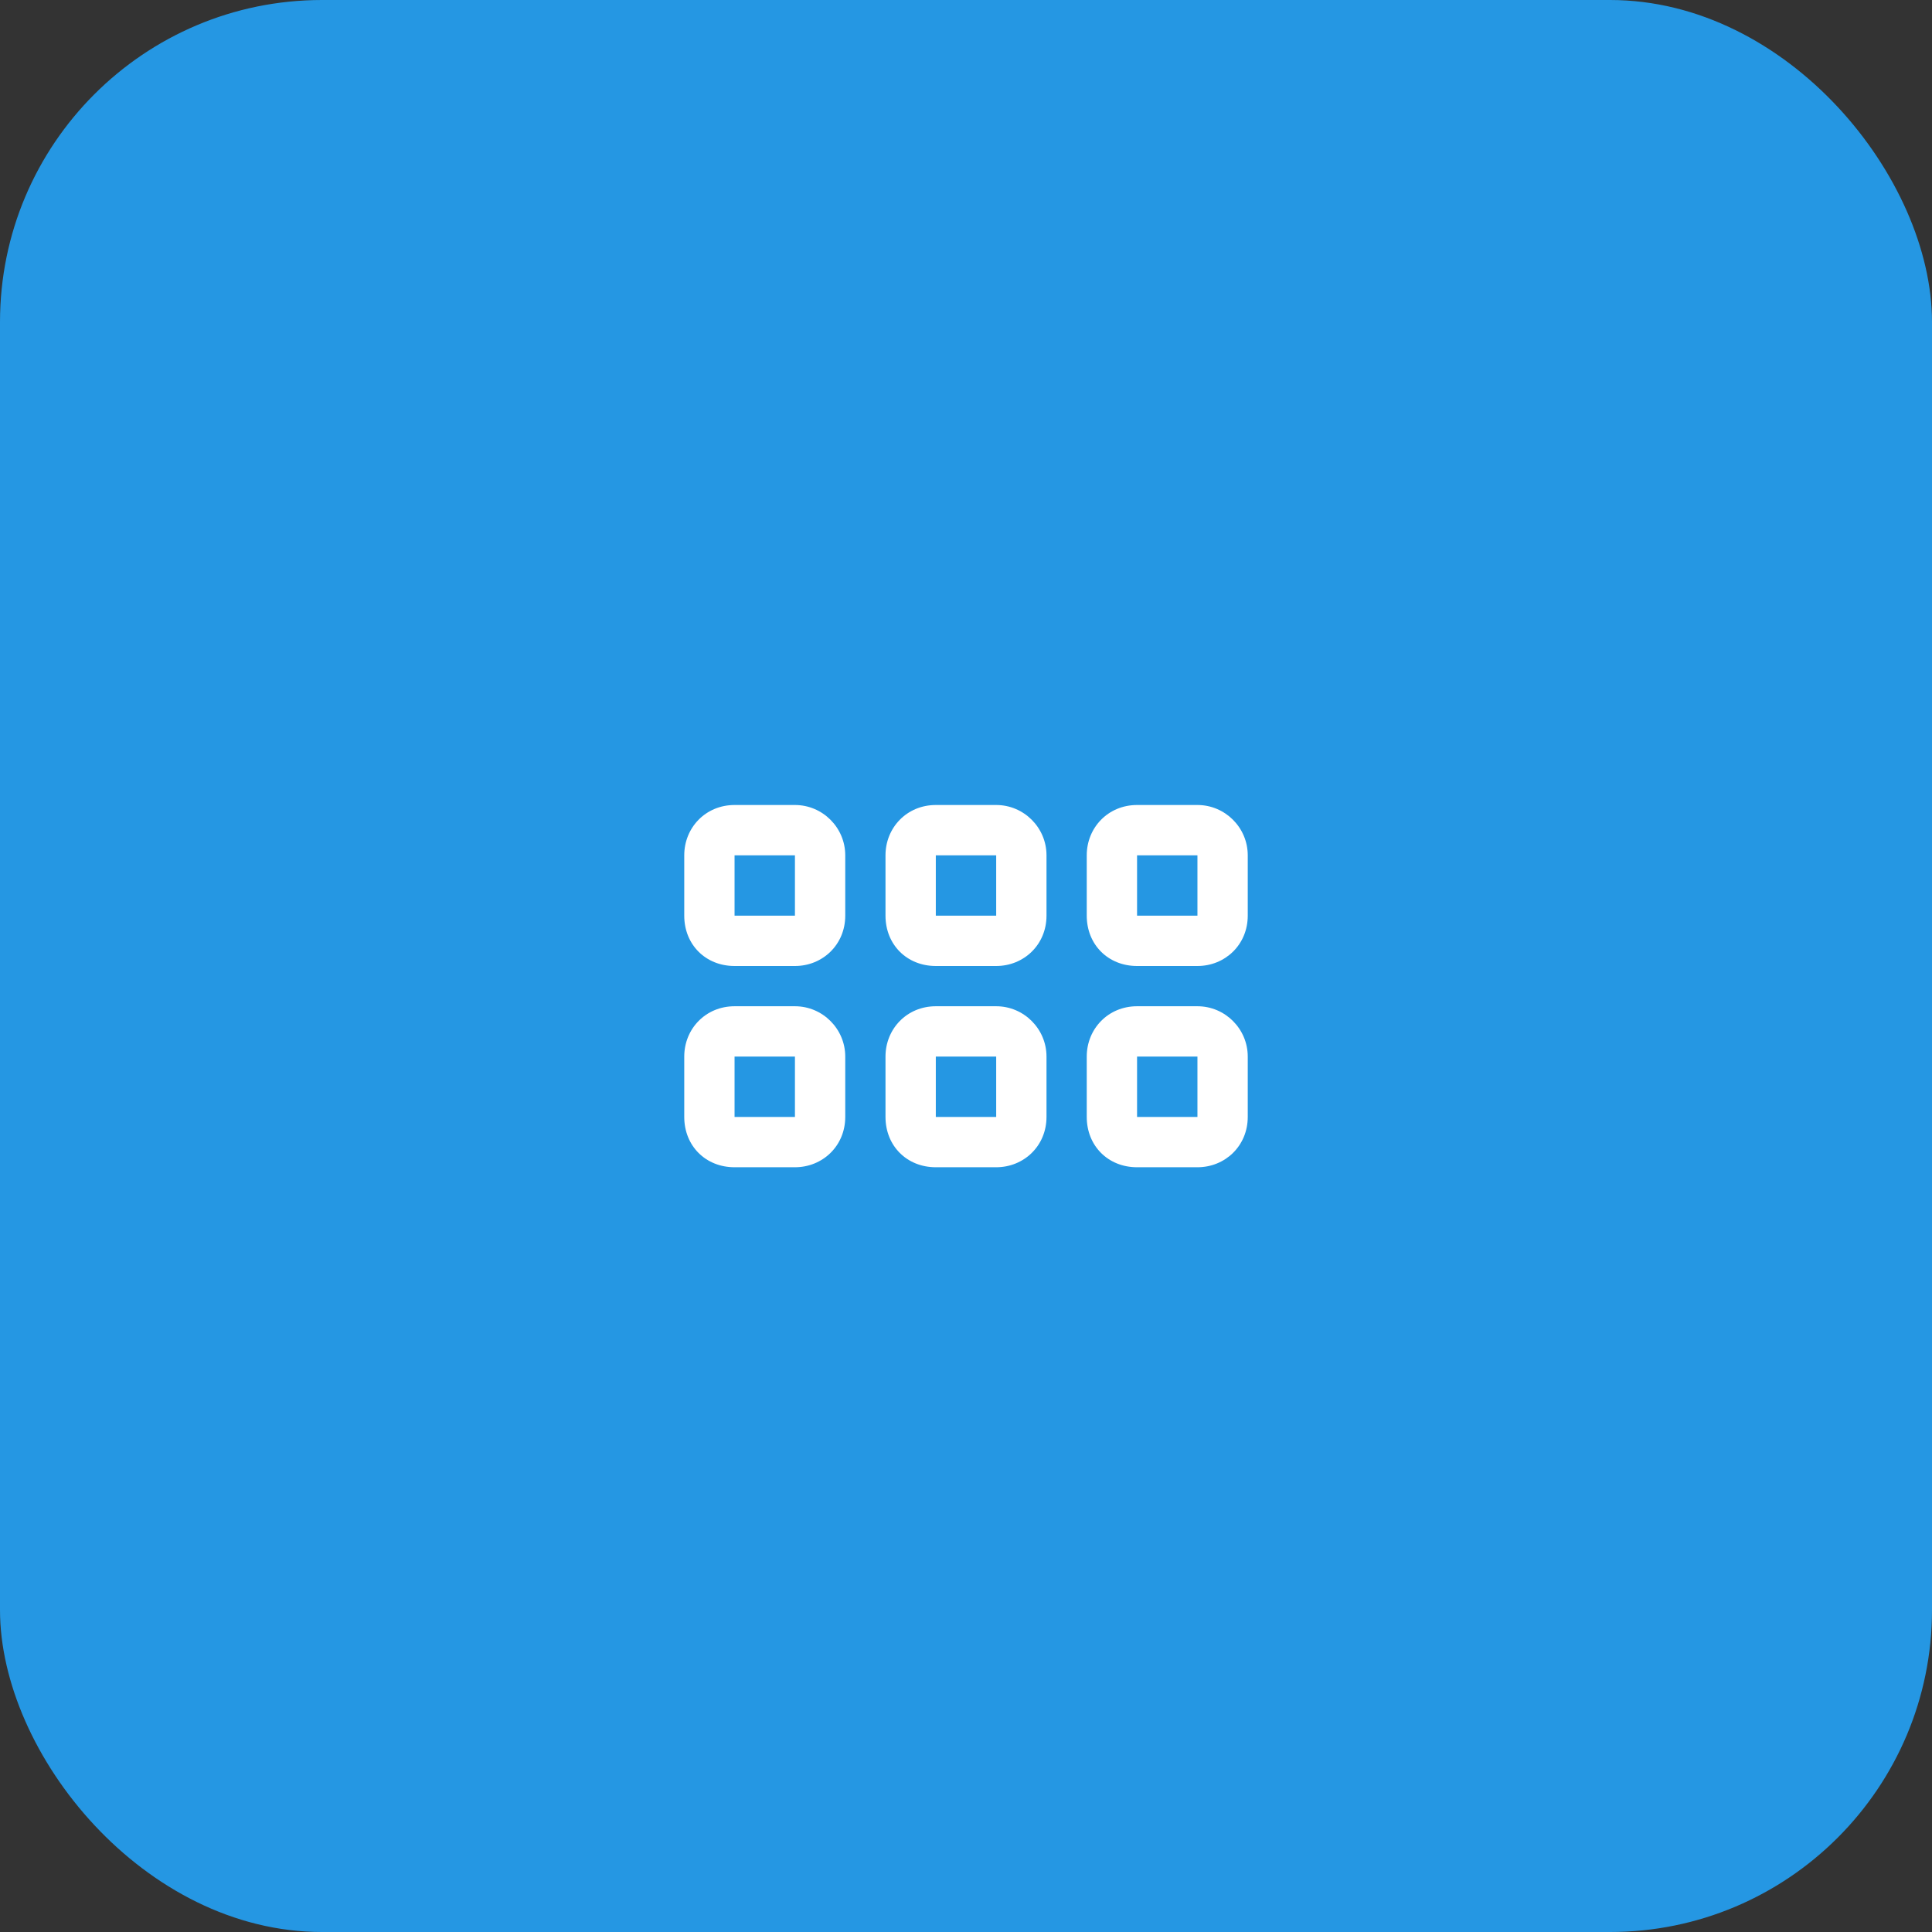
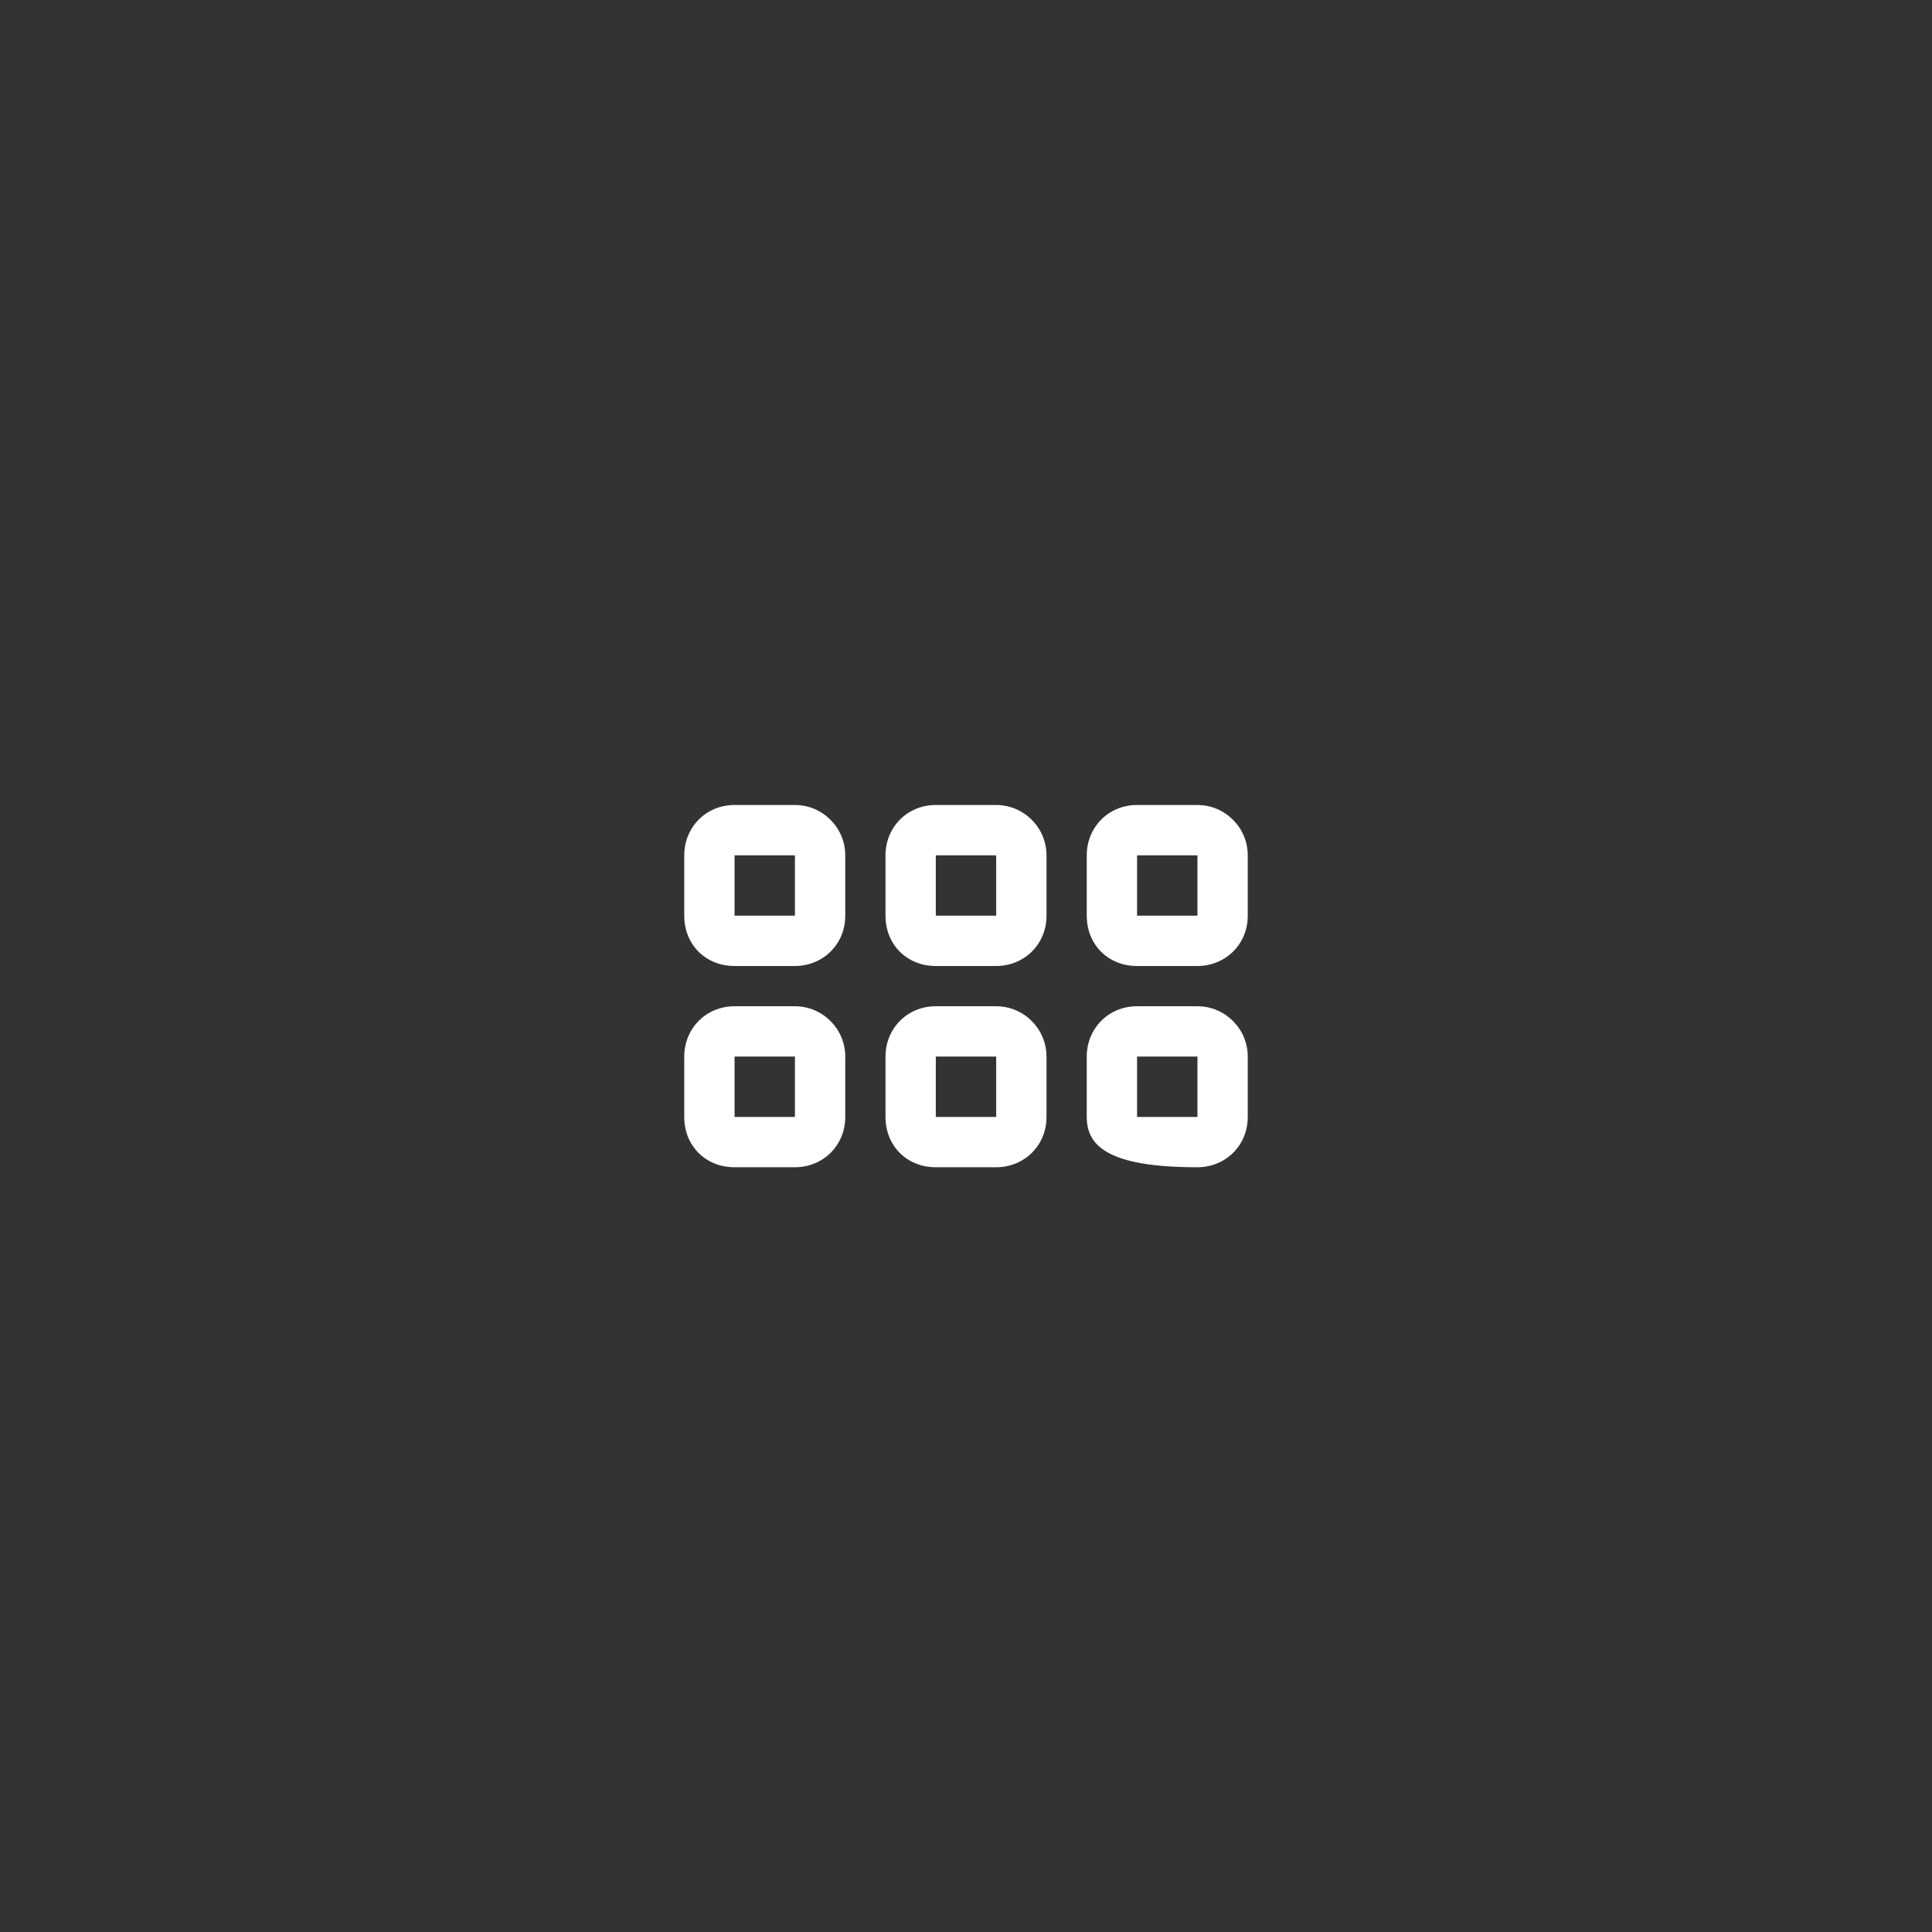
<svg xmlns="http://www.w3.org/2000/svg" width="48" height="48" viewBox="0 0 48 48" fill="none">
  <rect x="0" y="0" width="48" height="48" fill="#333333" stroke="none" />
-   <rect width="48" height="48" rx="8" fill="#2597E3" />
-   <path d="M18.25 21.25V22.75H19.75V21.25H18.25ZM17 21.25C17 20.562 17.531 20 18.25 20H19.75C20.438 20 21 20.562 21 21.25V22.75C21 23.469 20.438 24 19.75 24H18.25C17.531 24 17 23.469 17 22.75V21.25ZM18.25 26.25V27.75H19.75V26.25H18.25ZM17 26.25C17 25.562 17.531 25 18.25 25H19.75C20.438 25 21 25.562 21 26.25V27.75C21 28.469 20.438 29 19.75 29H18.25C17.531 29 17 28.469 17 27.75V26.25ZM24.75 21.25H23.25V22.75H24.75V21.25ZM23.25 20H24.75C25.438 20 26 20.562 26 21.25V22.75C26 23.469 25.438 24 24.75 24H23.25C22.531 24 22 23.469 22 22.75V21.25C22 20.562 22.531 20 23.25 20ZM23.25 26.25V27.75H24.75V26.25H23.25ZM22 26.25C22 25.562 22.531 25 23.25 25H24.75C25.438 25 26 25.562 26 26.25V27.75C26 28.469 25.438 29 24.75 29H23.25C22.531 29 22 28.469 22 27.75V26.25ZM29.75 21.25H28.25V22.75H29.75V21.25ZM28.25 20H29.75C30.438 20 31 20.562 31 21.25V22.75C31 23.469 30.438 24 29.75 24H28.25C27.531 24 27 23.469 27 22.75V21.25C27 20.562 27.531 20 28.25 20ZM28.25 26.25V27.75H29.75V26.25H28.25ZM27 26.25C27 25.562 27.531 25 28.25 25H29.75C30.438 25 31 25.562 31 26.25V27.75C31 28.469 30.438 29 29.75 29H28.25C27.531 29 27 28.469 27 27.75V26.25Z" fill="white" />
+   <path d="M18.25 21.25V22.75H19.75V21.25H18.25ZM17 21.25C17 20.562 17.531 20 18.25 20H19.75C20.438 20 21 20.562 21 21.25V22.75C21 23.469 20.438 24 19.75 24H18.25C17.531 24 17 23.469 17 22.75V21.25ZM18.25 26.25V27.75H19.75V26.25H18.25ZM17 26.25C17 25.562 17.531 25 18.25 25H19.75C20.438 25 21 25.562 21 26.25V27.75C21 28.469 20.438 29 19.75 29H18.25C17.531 29 17 28.469 17 27.75V26.25ZM24.75 21.25H23.25V22.75H24.75V21.25ZM23.25 20H24.75C25.438 20 26 20.562 26 21.25V22.75C26 23.469 25.438 24 24.75 24H23.25C22.531 24 22 23.469 22 22.75V21.25C22 20.562 22.531 20 23.25 20ZM23.25 26.25V27.75H24.75V26.25H23.25ZM22 26.25C22 25.562 22.531 25 23.25 25H24.75C25.438 25 26 25.562 26 26.25V27.75C26 28.469 25.438 29 24.75 29H23.25C22.531 29 22 28.469 22 27.75V26.25ZM29.75 21.25H28.25V22.75H29.75V21.25ZM28.25 20H29.75C30.438 20 31 20.562 31 21.25V22.75C31 23.469 30.438 24 29.75 24H28.25C27.531 24 27 23.469 27 22.75V21.25C27 20.562 27.531 20 28.25 20ZM28.25 26.25V27.75H29.75V26.25H28.25ZM27 26.25C27 25.562 27.531 25 28.25 25H29.75C30.438 25 31 25.562 31 26.25V27.75C31 28.469 30.438 29 29.75 29C27.531 29 27 28.469 27 27.75V26.25Z" fill="white" />
</svg>